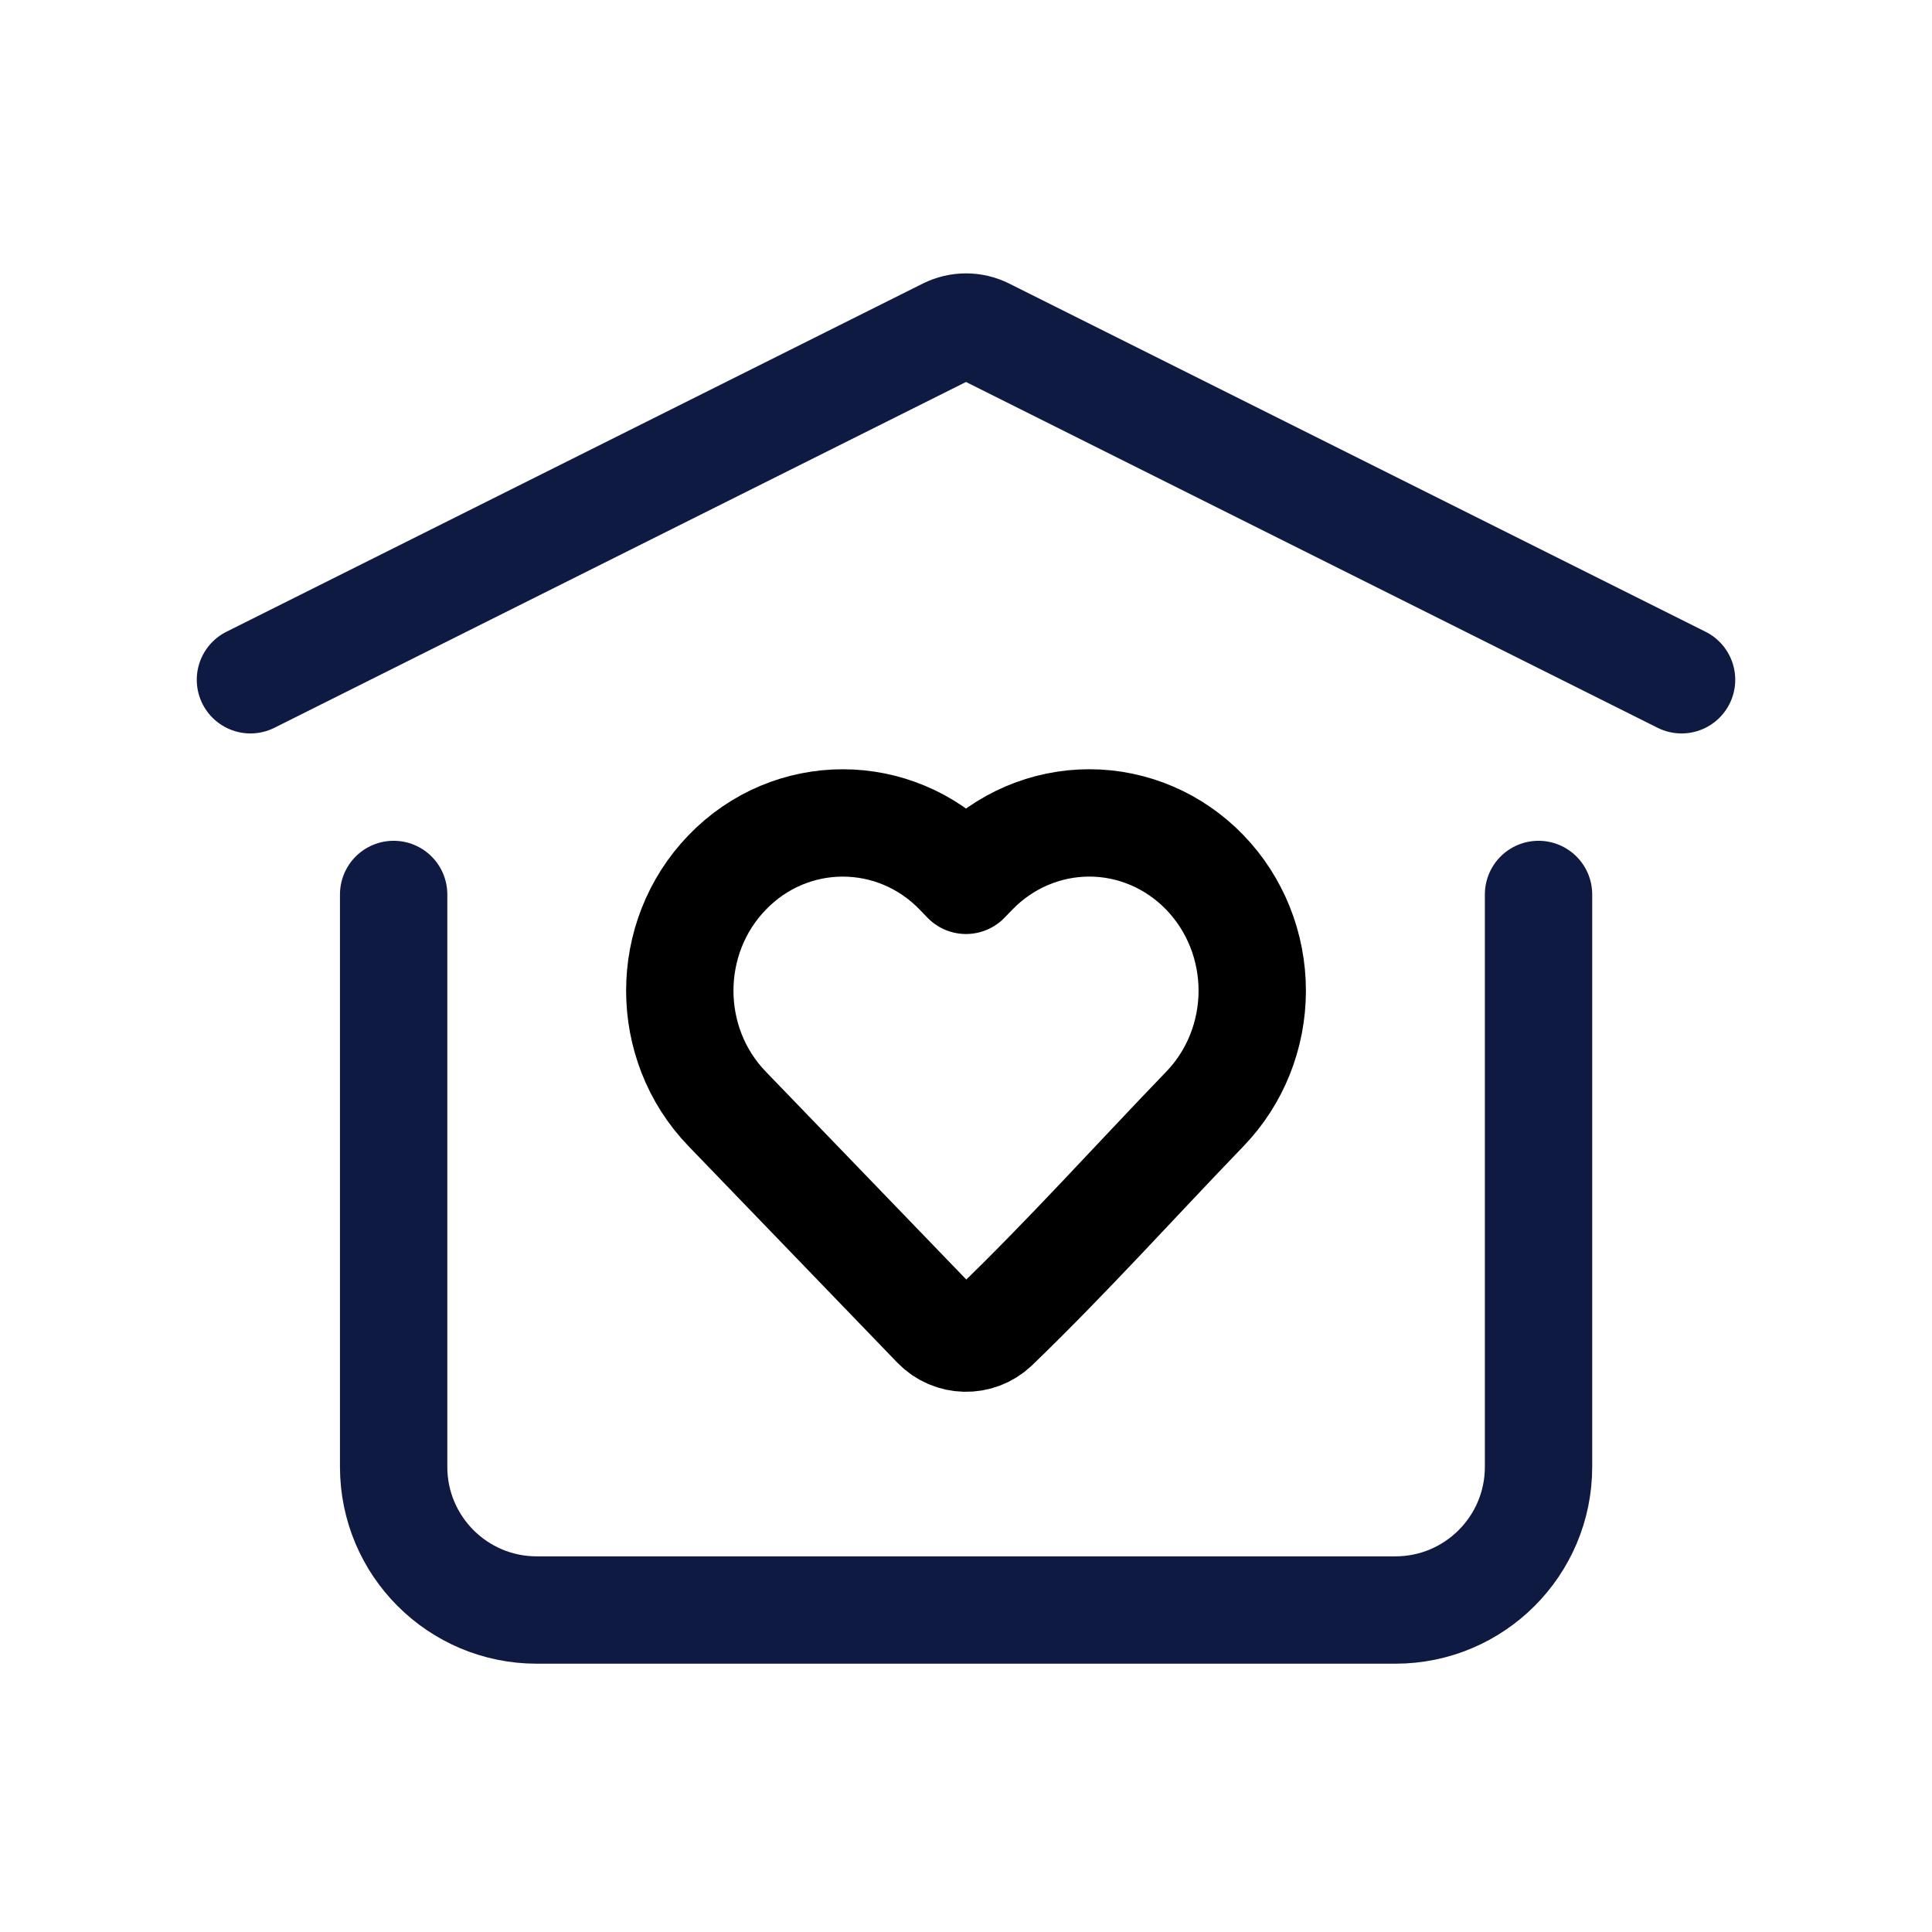
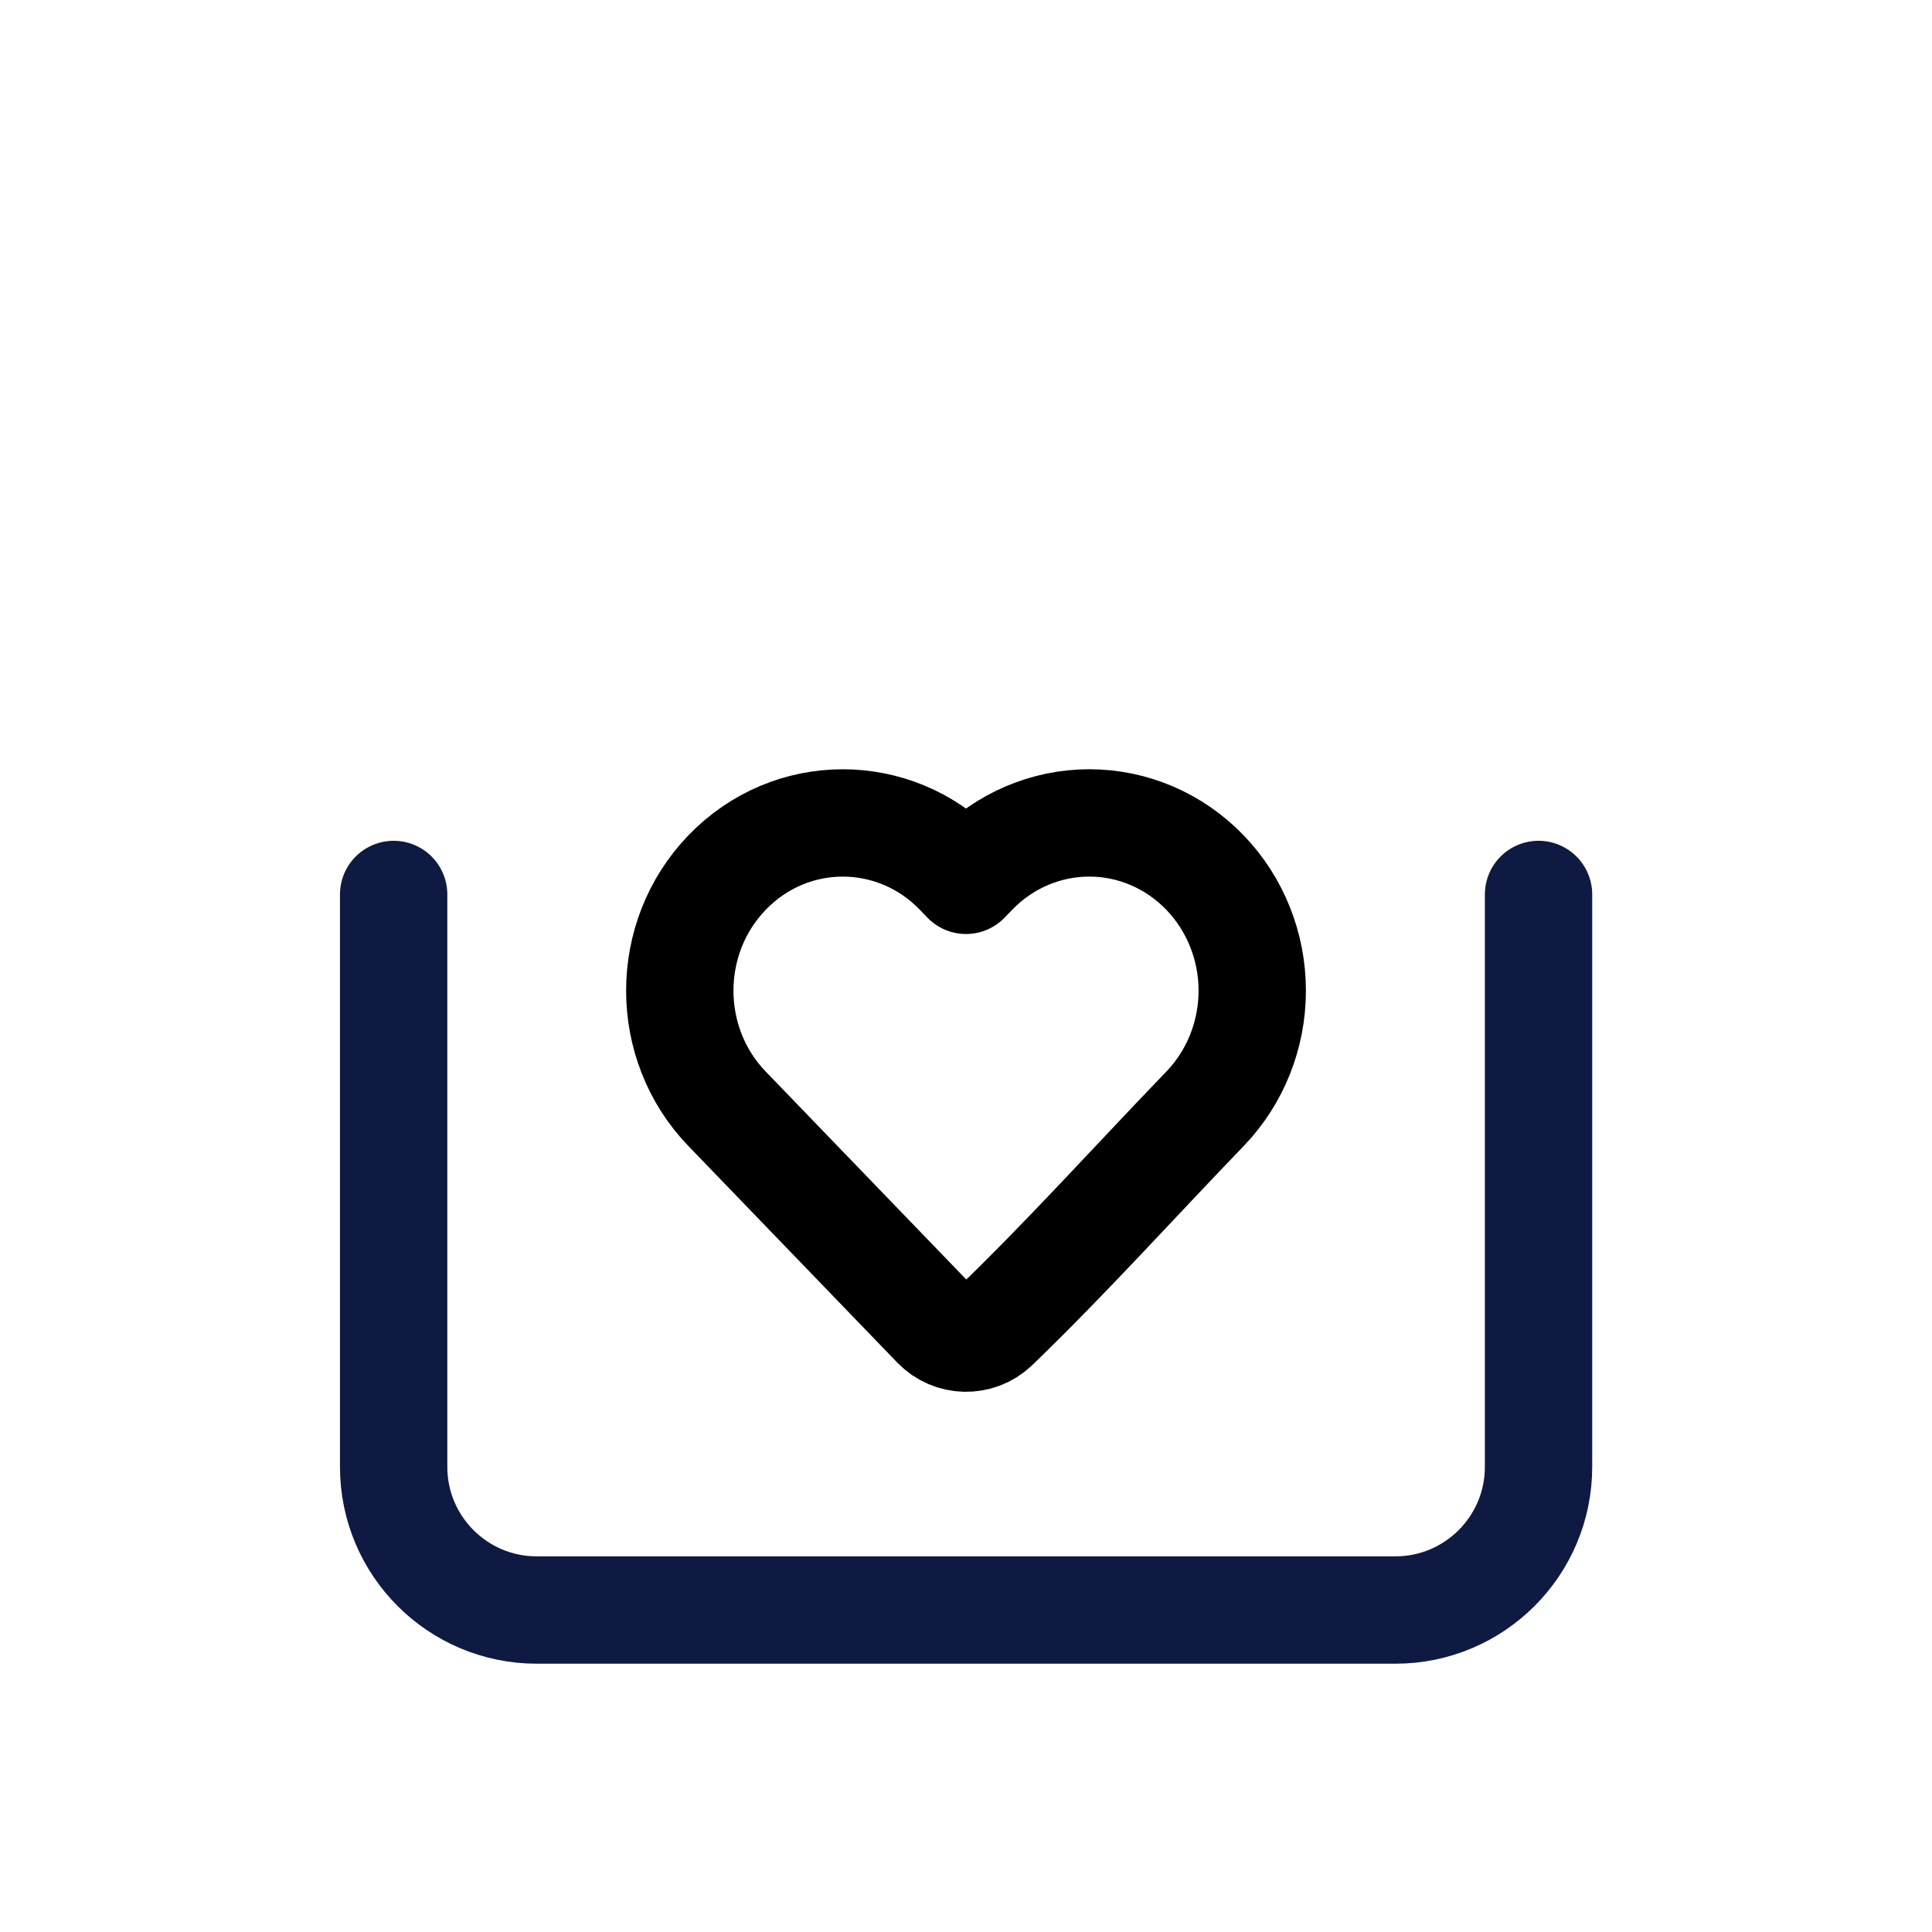
<svg xmlns="http://www.w3.org/2000/svg" width="32" height="32" viewBox="0 0 32 32" fill="none">
  <g filter="url(#filter0_i_3032_12170)">
-     <path d="M4.148 11.259L15.682 5.492C15.883 5.392 16.118 5.392 16.318 5.492L27.852 11.259" stroke="#0F1A42" stroke-width="1.778" stroke-linecap="round" stroke-linejoin="round" />
    <path d="M25.483 14.815L25.483 24.296C25.483 25.605 24.421 26.667 23.112 26.667L8.89 26.667C7.581 26.667 6.52 25.605 6.52 24.296L6.52 14.815" stroke="#0F1A42" stroke-width="1.778" stroke-linecap="round" stroke-linejoin="round" />
    <path d="M20.741 16.409C20.741 17.142 20.46 17.846 19.957 18.367C18.8 19.567 17.677 20.817 16.477 21.974C16.202 22.235 15.765 22.225 15.502 21.952L12.044 18.367C10.998 17.284 10.998 15.534 12.044 14.451C13.099 13.357 14.819 13.357 15.875 14.451L16 14.581L16.126 14.451C16.632 13.926 17.322 13.63 18.042 13.63C18.762 13.63 19.451 13.926 19.957 14.451C20.46 14.972 20.741 15.676 20.741 16.409Z" stroke="black" stroke-width="1.778" stroke-linejoin="round" />
  </g>
  <defs>
    <filter id="filter0_i_3032_12170" x="0" y="0" width="32" height="32" filterUnits="userSpaceOnUse" color-interpolation-filters="sRGB">
      <feFlood flood-opacity="0" result="BackgroundImageFix" />
      <feBlend mode="normal" in="SourceGraphic" in2="BackgroundImageFix" result="shape" />
      <feColorMatrix in="SourceAlpha" type="matrix" values="0 0 0 0 0 0 0 0 0 0 0 0 0 0 0 0 0 0 127 0" result="hardAlpha" />
      <feOffset />
      <feGaussianBlur stdDeviation="14.222" />
      <feComposite in2="hardAlpha" operator="arithmetic" k2="-1" k3="1" />
      <feColorMatrix type="matrix" values="0 0 0 0 0 0 0 0 0 0.475 0 0 0 0 0.475 0 0 0 0.08 0" />
      <feBlend mode="normal" in2="shape" result="effect1_innerShadow_3032_12170" />
    </filter>
  </defs>
</svg>